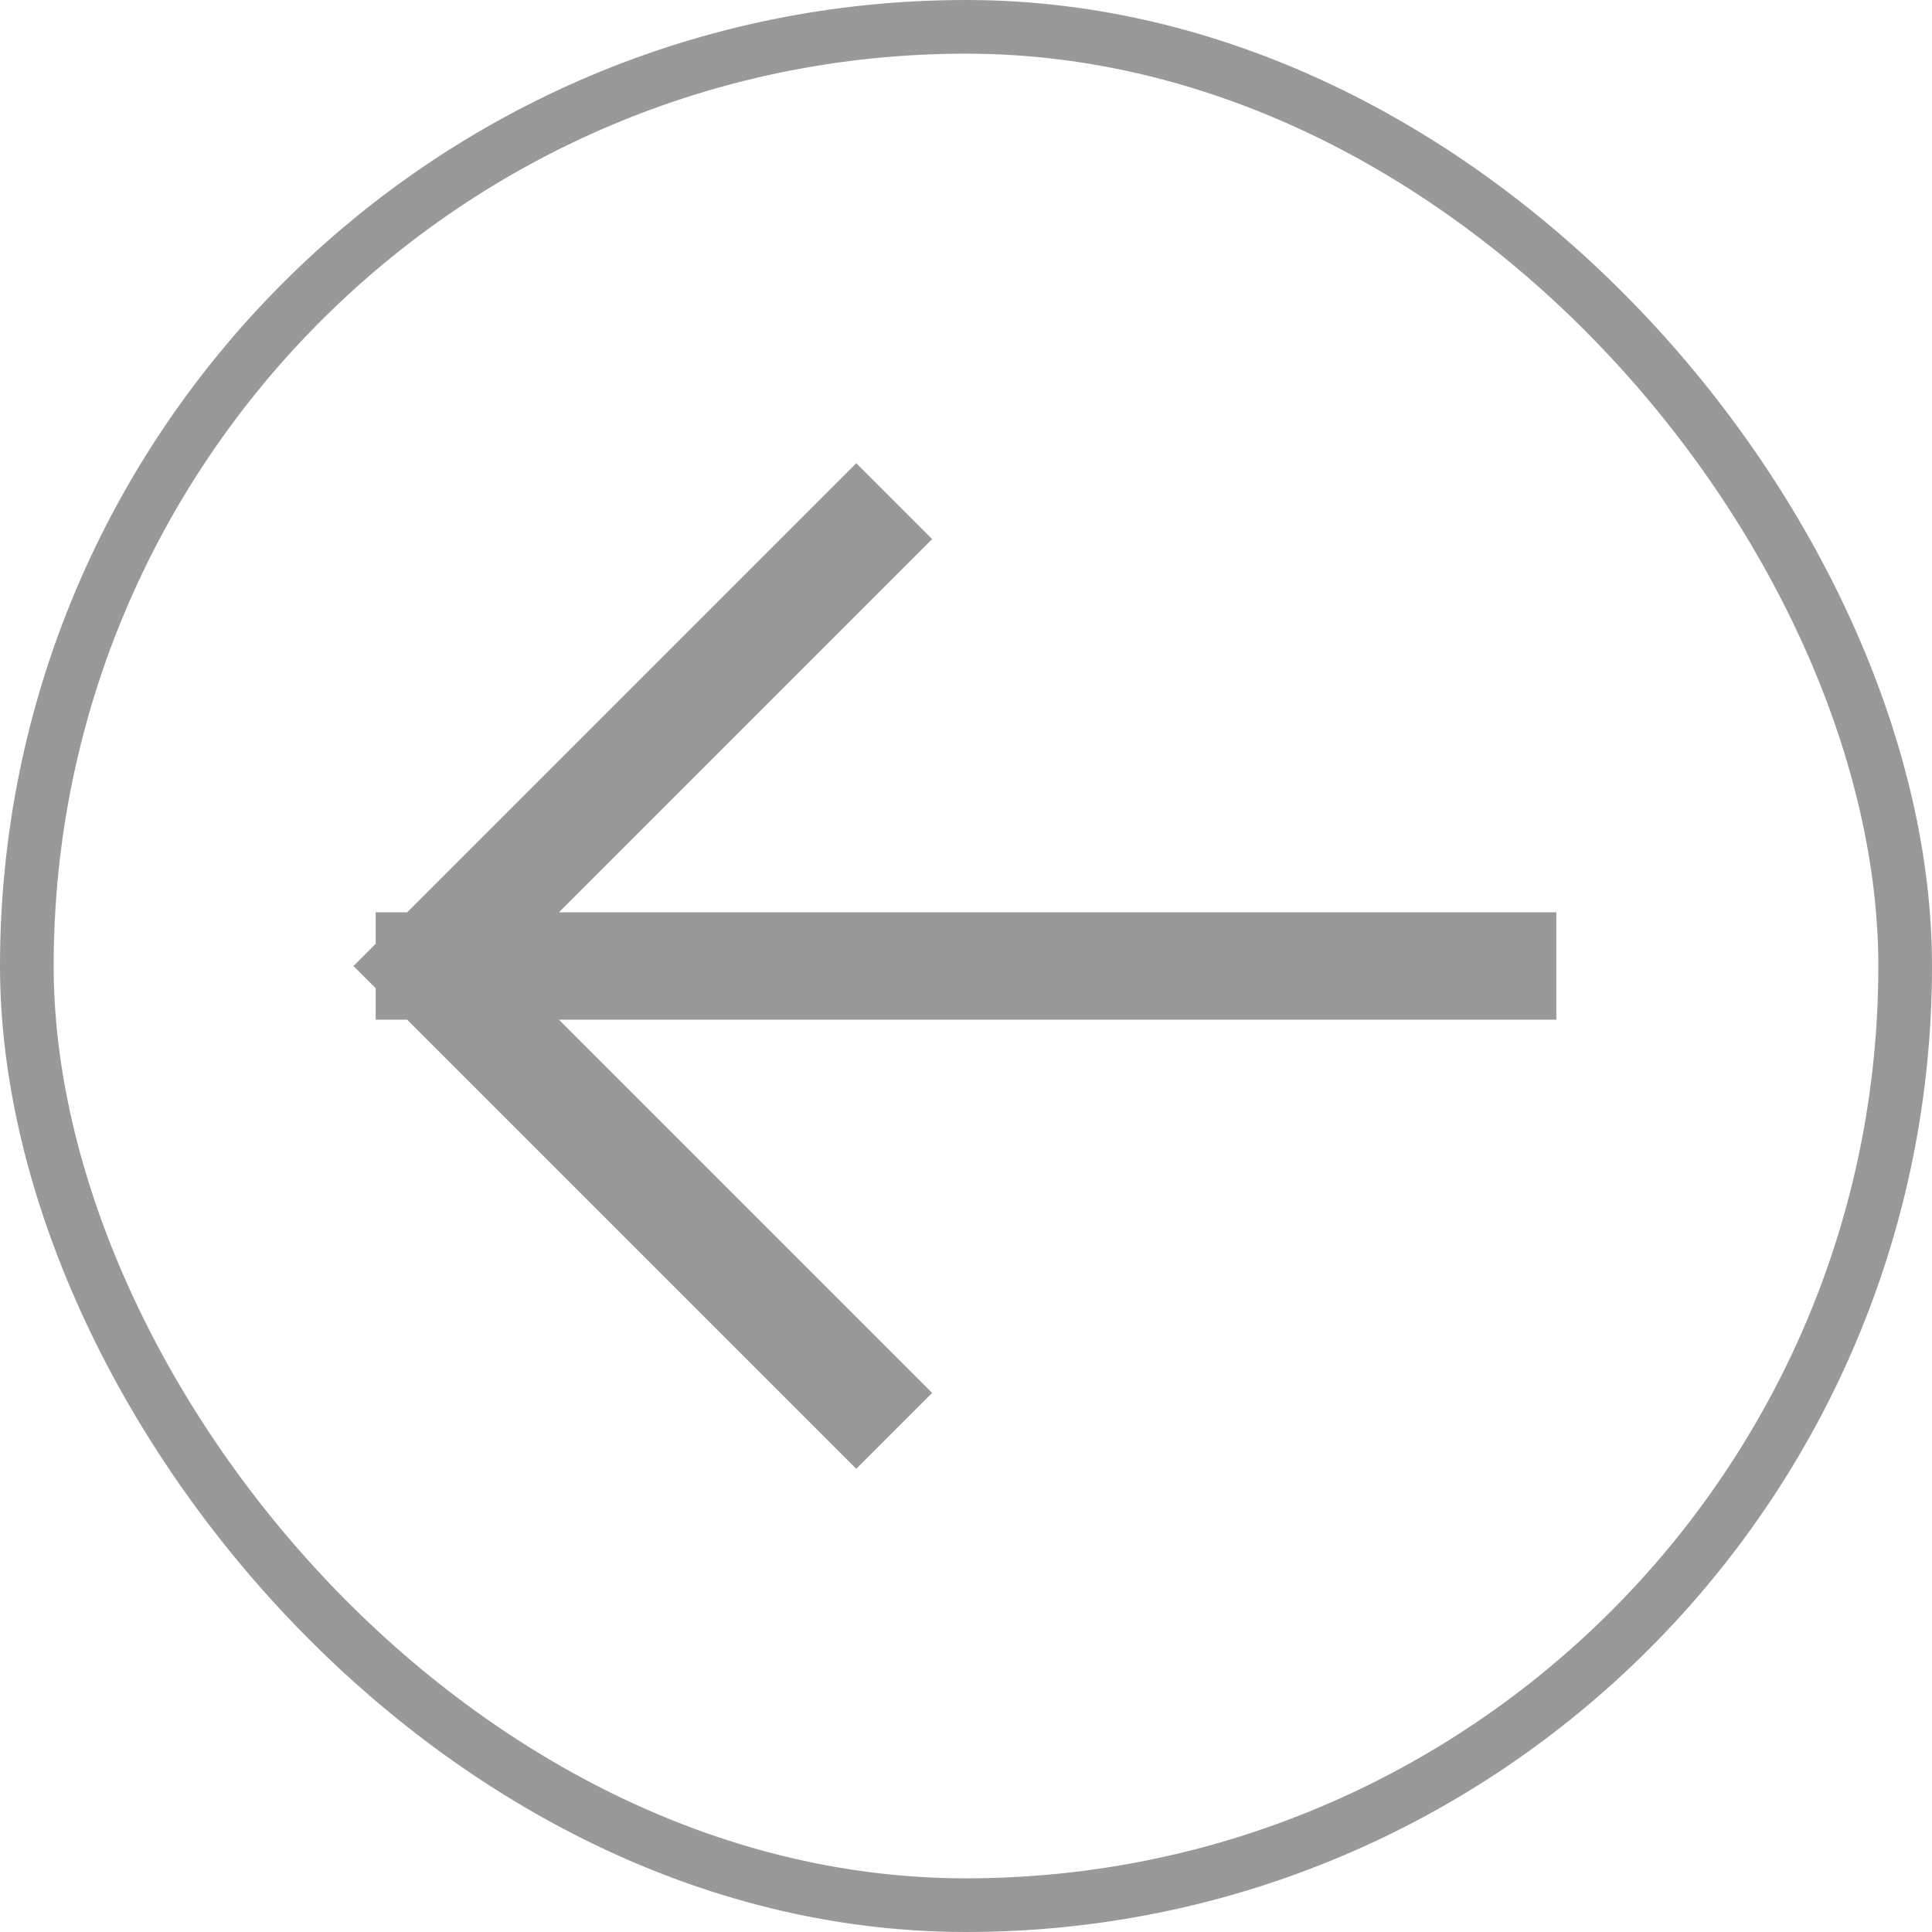
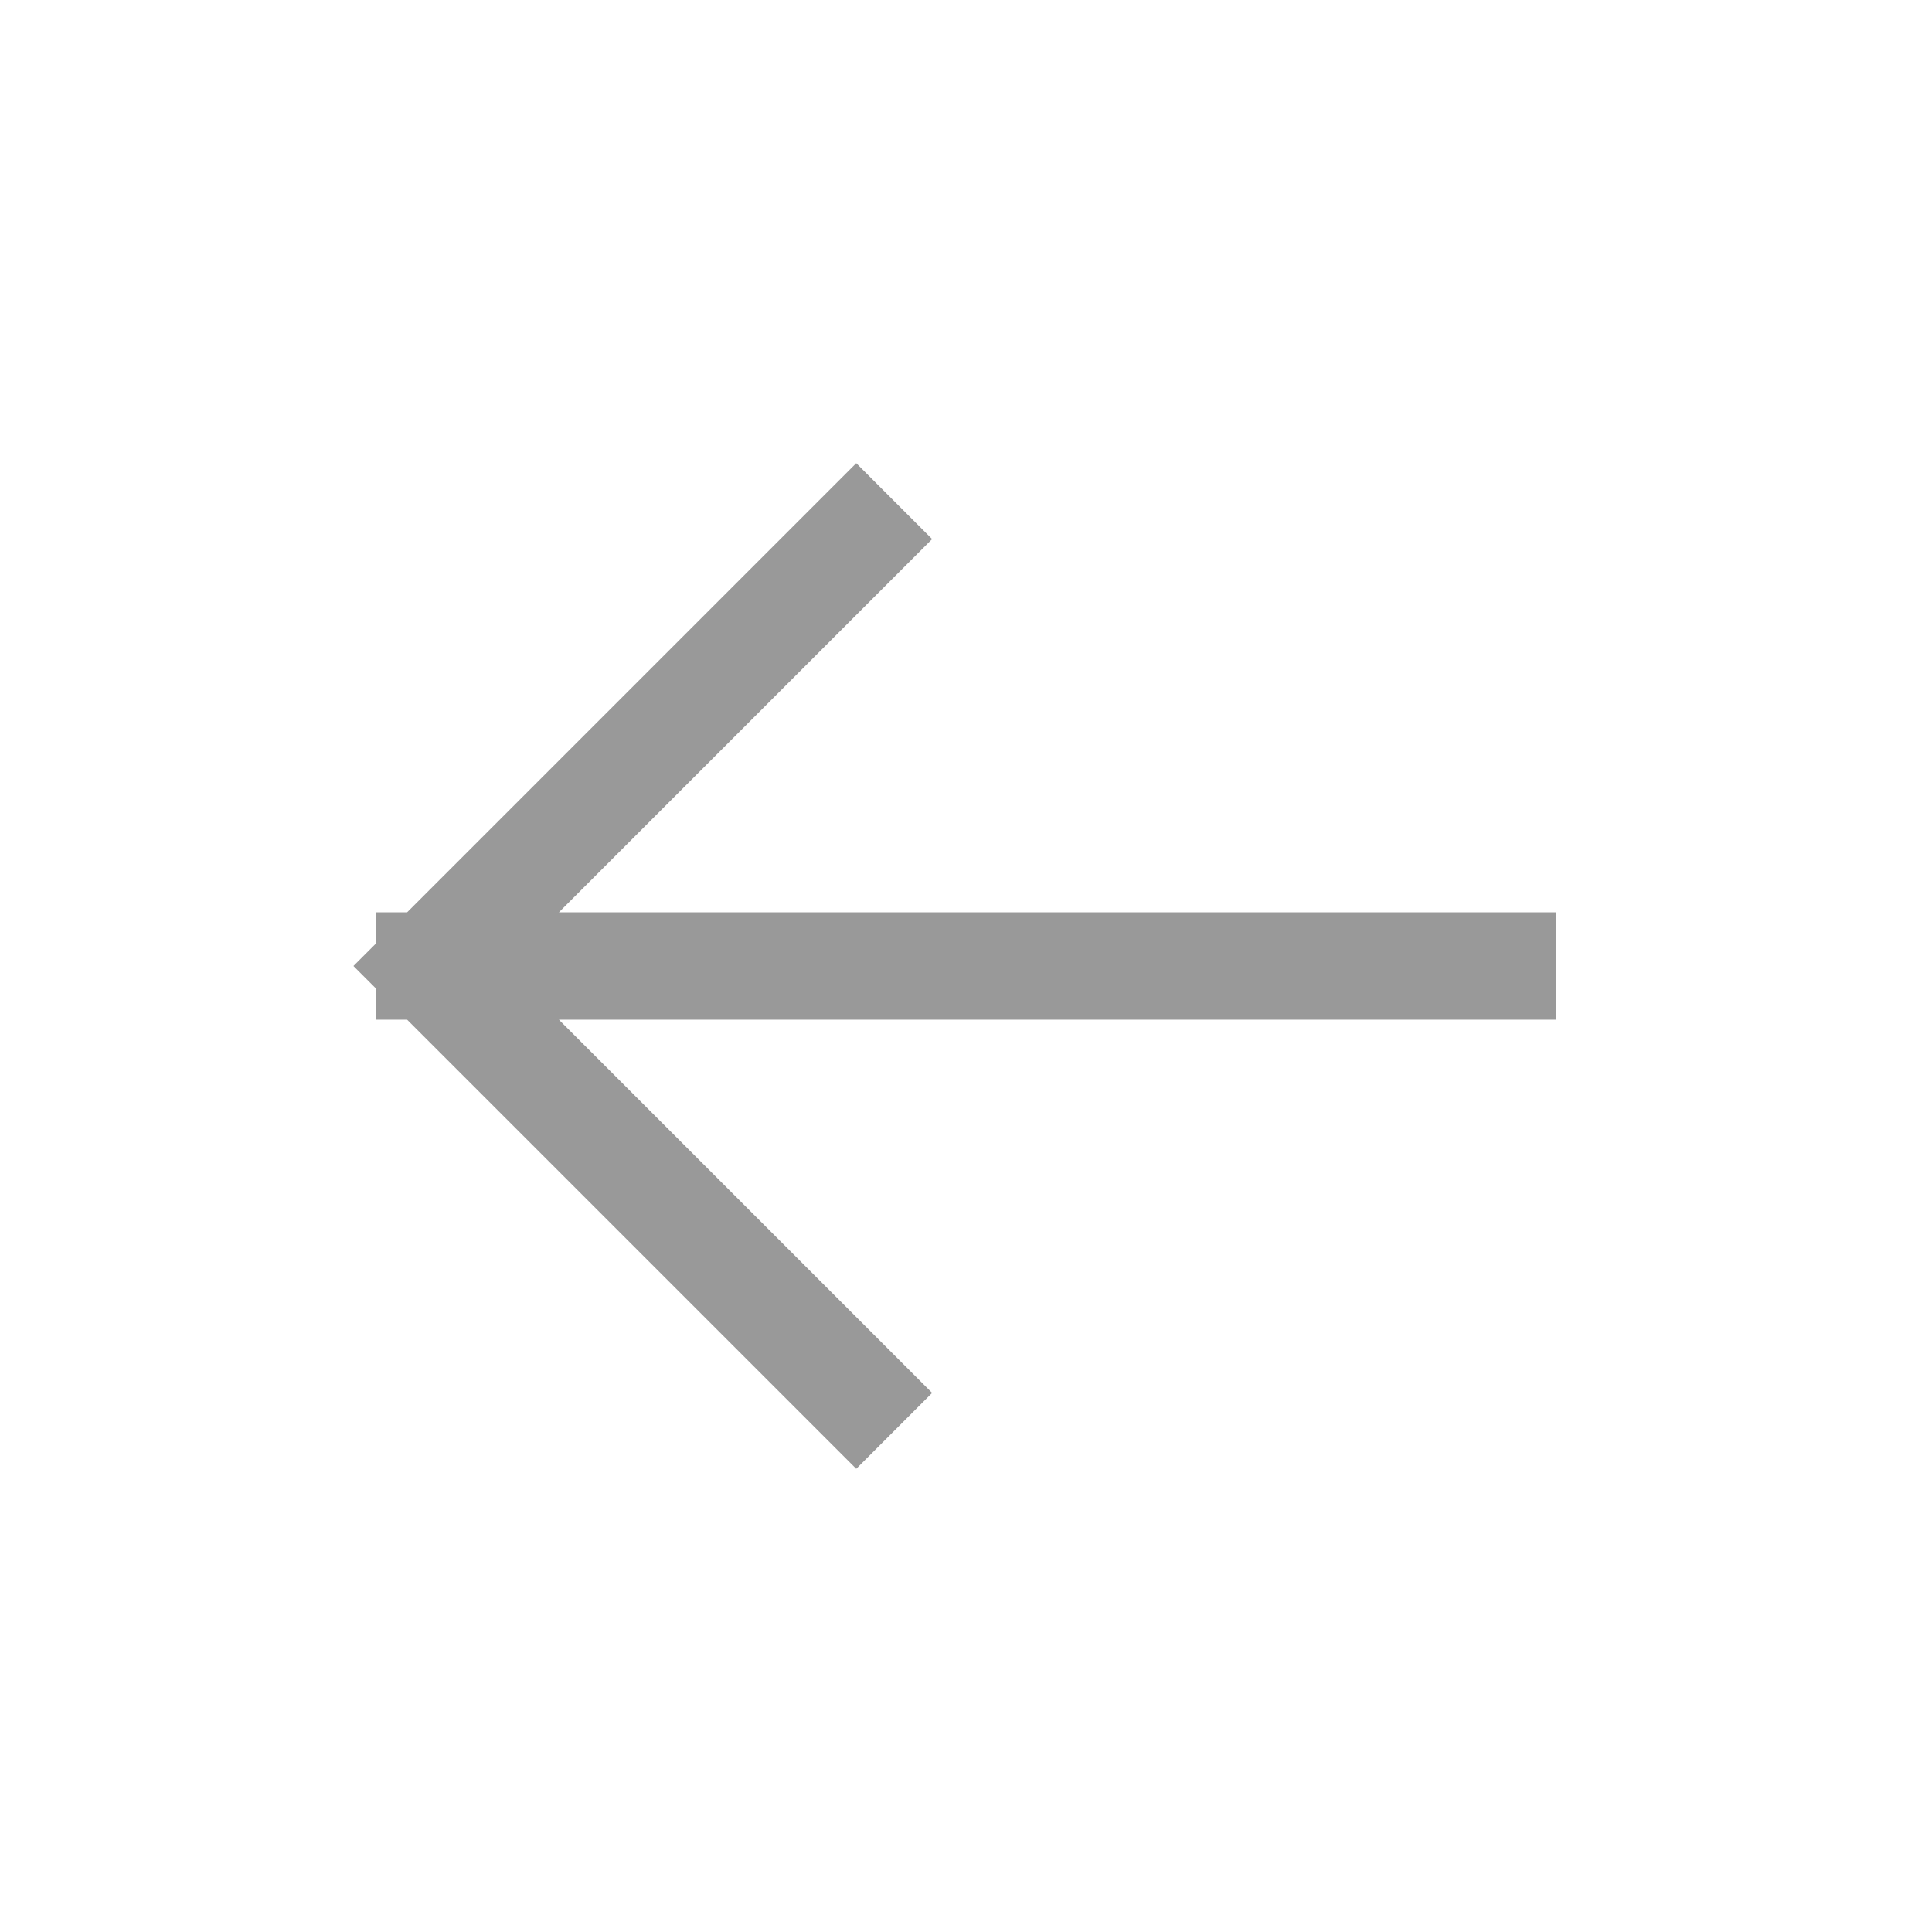
<svg xmlns="http://www.w3.org/2000/svg" width="36" height="36" viewBox="0 0 36 36" fill="none">
-   <rect x="0.5" y="0.5" width="35" height="35" rx="17.5" stroke="#999999" />
  <path d="M8 18L28 18M8 18L15.955 25.955M8 18L15.955 10.045" stroke="#999999" stroke-width="2" stroke-linecap="square" />
</svg>